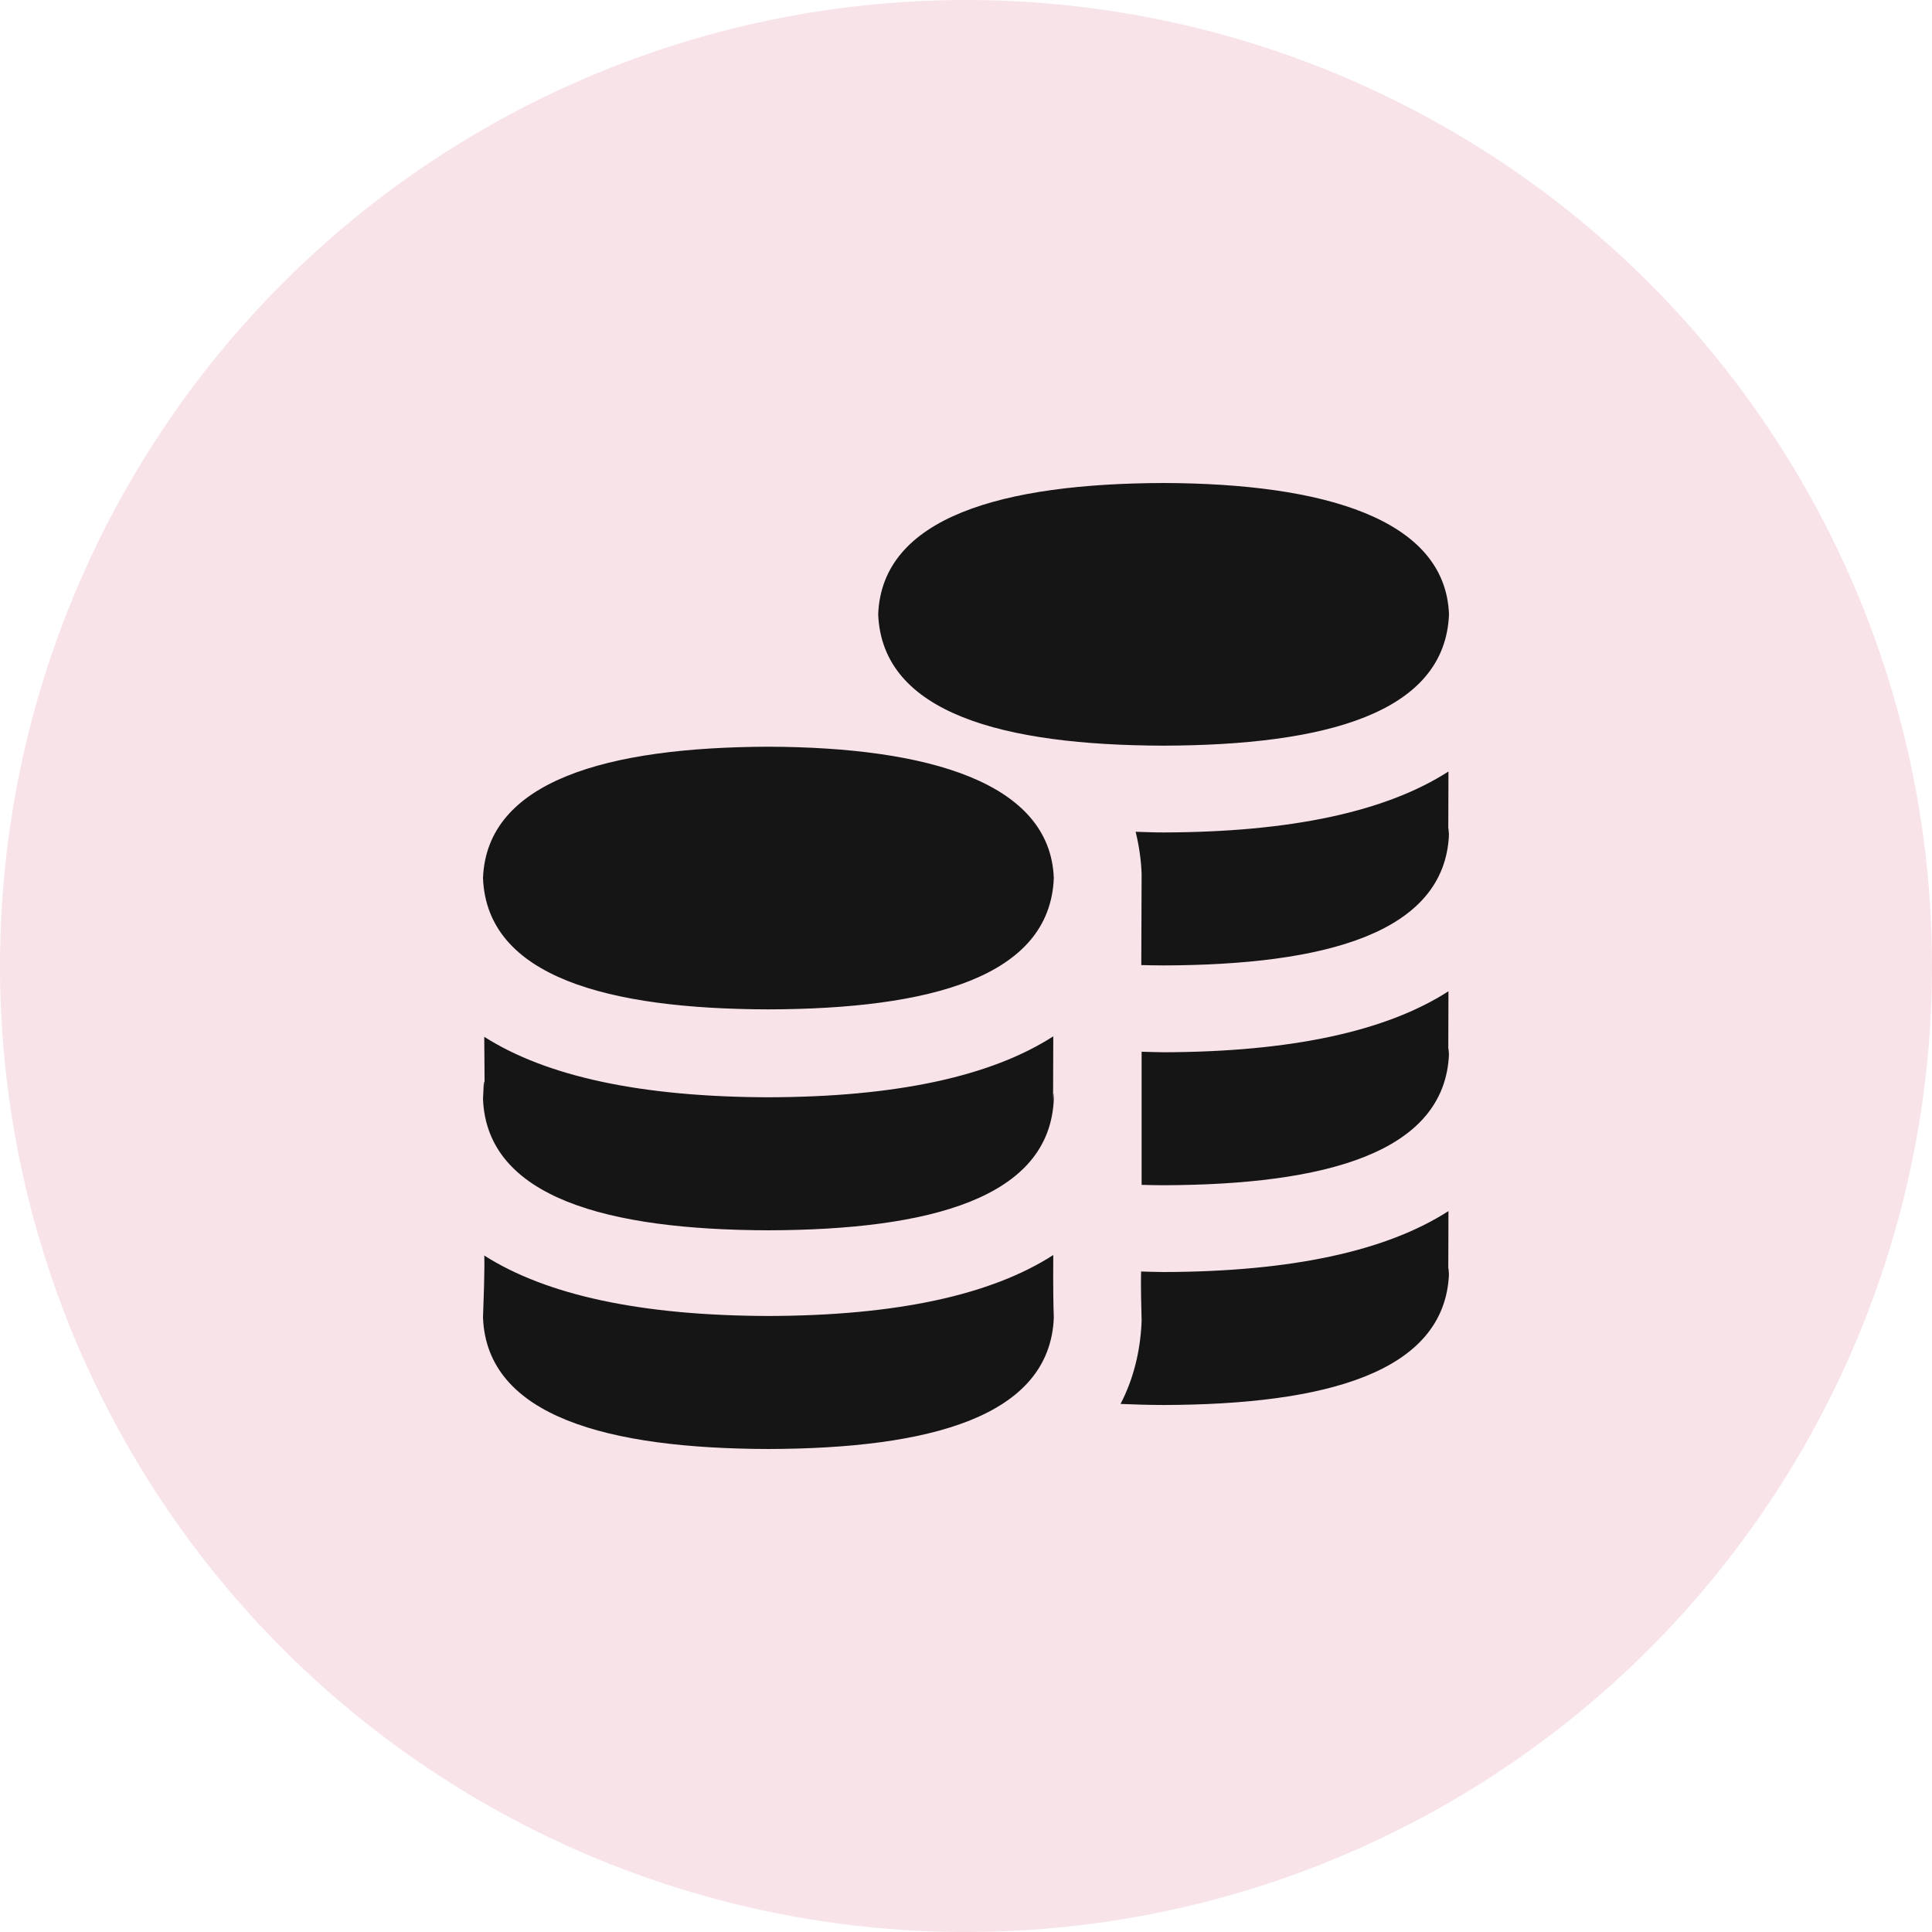
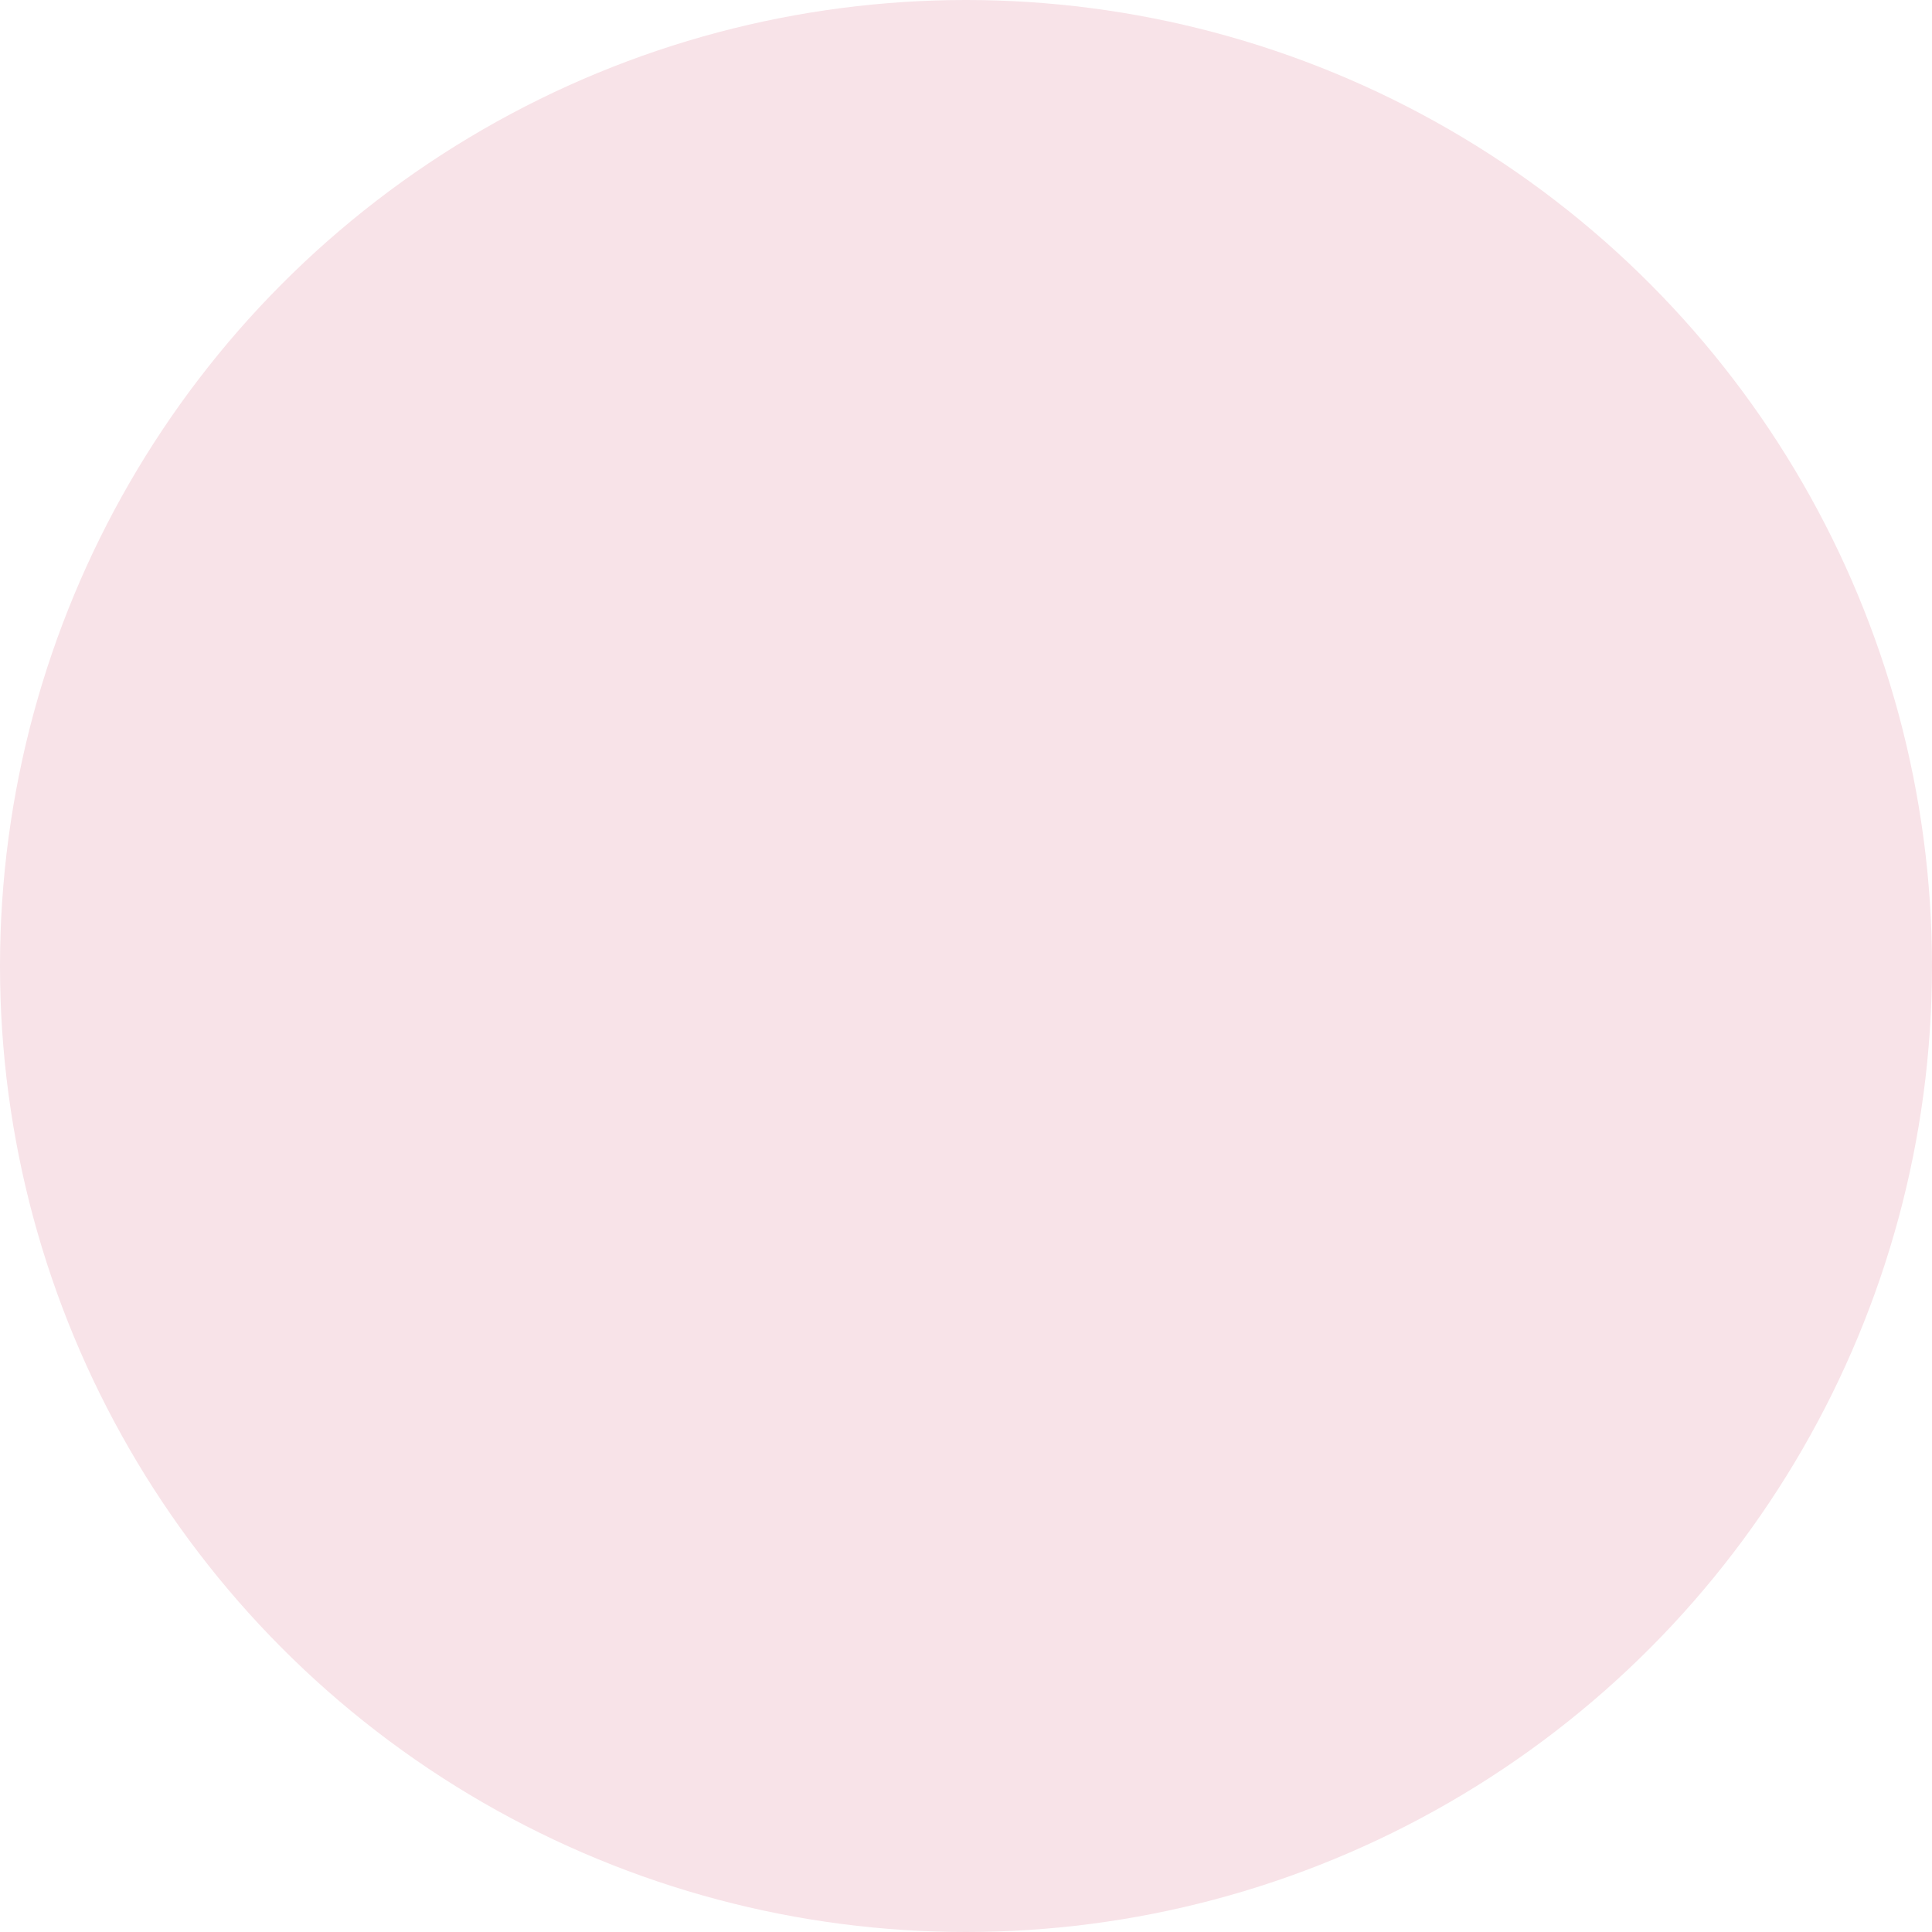
<svg xmlns="http://www.w3.org/2000/svg" width="40" height="40" viewBox="0 0 40 40" fill="none">
  <circle cx="20" cy="20" r="20" fill="#F8E3E8" />
-   <path d="M24.091 24.539C23.937 24.539 23.786 24.535 23.636 24.531V21.775C23.789 21.778 23.937 21.785 24.096 21.786C26.735 21.778 28.699 21.353 29.989 20.523C29.983 22.903 29.98 21.286 30 21.819C29.918 23.876 27.419 24.529 24.091 24.539ZM24.091 15.438C27.42 15.429 29.918 14.775 30 12.719C29.925 10.743 27.408 10.01 24.091 10C20.762 10.01 18.26 10.702 18.182 12.719C18.264 14.77 20.774 15.43 24.091 15.438ZM24.096 17.235C23.895 17.235 23.704 17.227 23.512 17.221C23.584 17.513 23.625 17.805 23.636 18.088L23.629 19.981C23.782 19.985 23.934 19.987 24.091 19.988C27.42 19.979 29.918 19.326 30 17.269C29.98 16.735 29.983 18.353 29.989 15.973C28.699 16.803 26.736 17.228 24.096 17.235ZM21.807 21.456C20.517 22.286 18.555 22.711 15.914 22.718C13.278 22.711 11.318 22.289 10.026 21.466C10.038 23.597 10.042 21.661 10 22.753C10.082 24.803 12.593 25.463 15.909 25.472C19.238 25.463 21.736 24.81 21.818 22.753C21.798 22.22 21.801 23.837 21.807 21.457V21.456ZM15.909 20.898C19.238 20.889 21.736 20.236 21.818 18.18C21.744 16.204 19.226 15.47 15.909 15.46C12.58 15.47 10.078 16.162 10 18.18C10.082 20.23 12.593 20.89 15.909 20.898ZM21.807 25.984C20.517 26.814 18.555 27.239 15.914 27.246C13.278 27.239 11.318 26.817 10.026 25.994C10.026 25.994 10.042 26.189 10 27.281C10.082 29.331 12.593 29.991 15.909 30C19.238 29.991 21.736 29.337 21.818 27.281C21.798 26.747 21.807 25.985 21.807 25.985V25.984ZM29.989 25.074C28.699 25.904 26.736 26.329 24.096 26.336C24.094 26.336 24.093 26.336 24.091 26.336C23.93 26.336 23.78 26.329 23.625 26.325C23.616 26.558 23.63 27.128 23.636 27.353C23.61 27.994 23.46 28.563 23.2 29.067C23.49 29.079 23.785 29.088 24.091 29.089C27.42 29.08 29.918 28.427 30 26.37C29.98 25.836 29.983 27.454 29.989 25.074Z" fill="#161516" />
</svg>